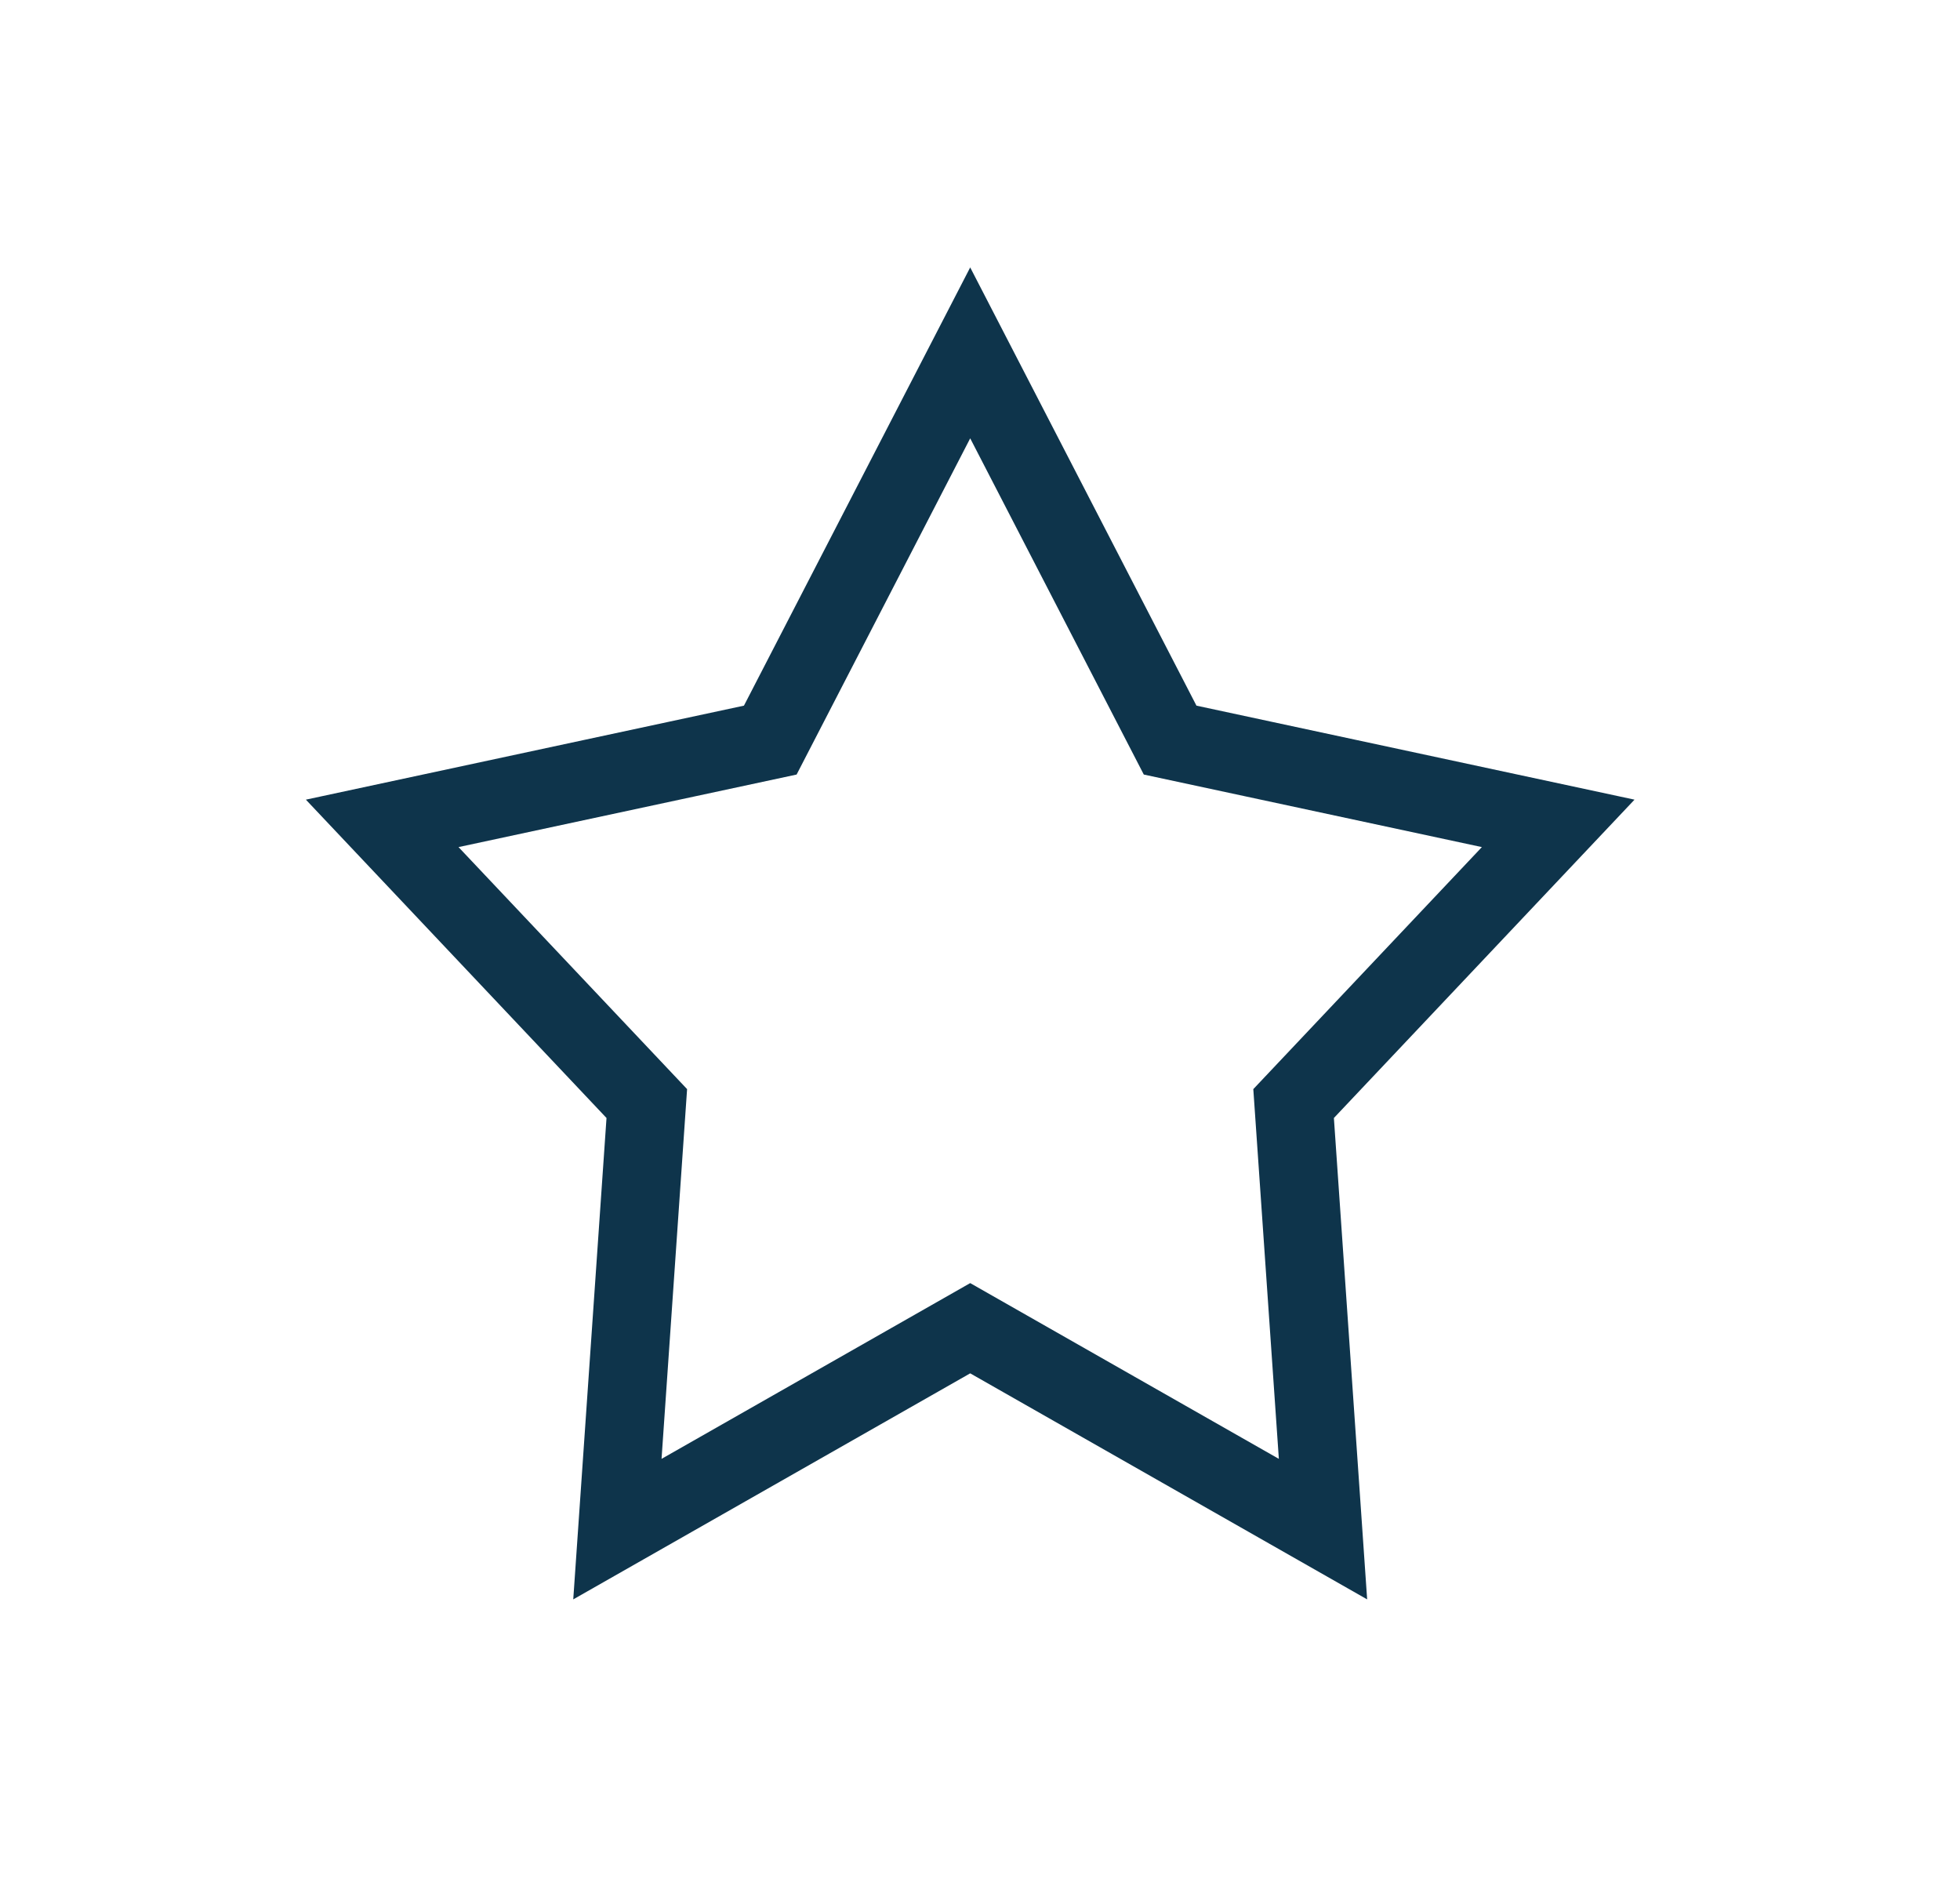
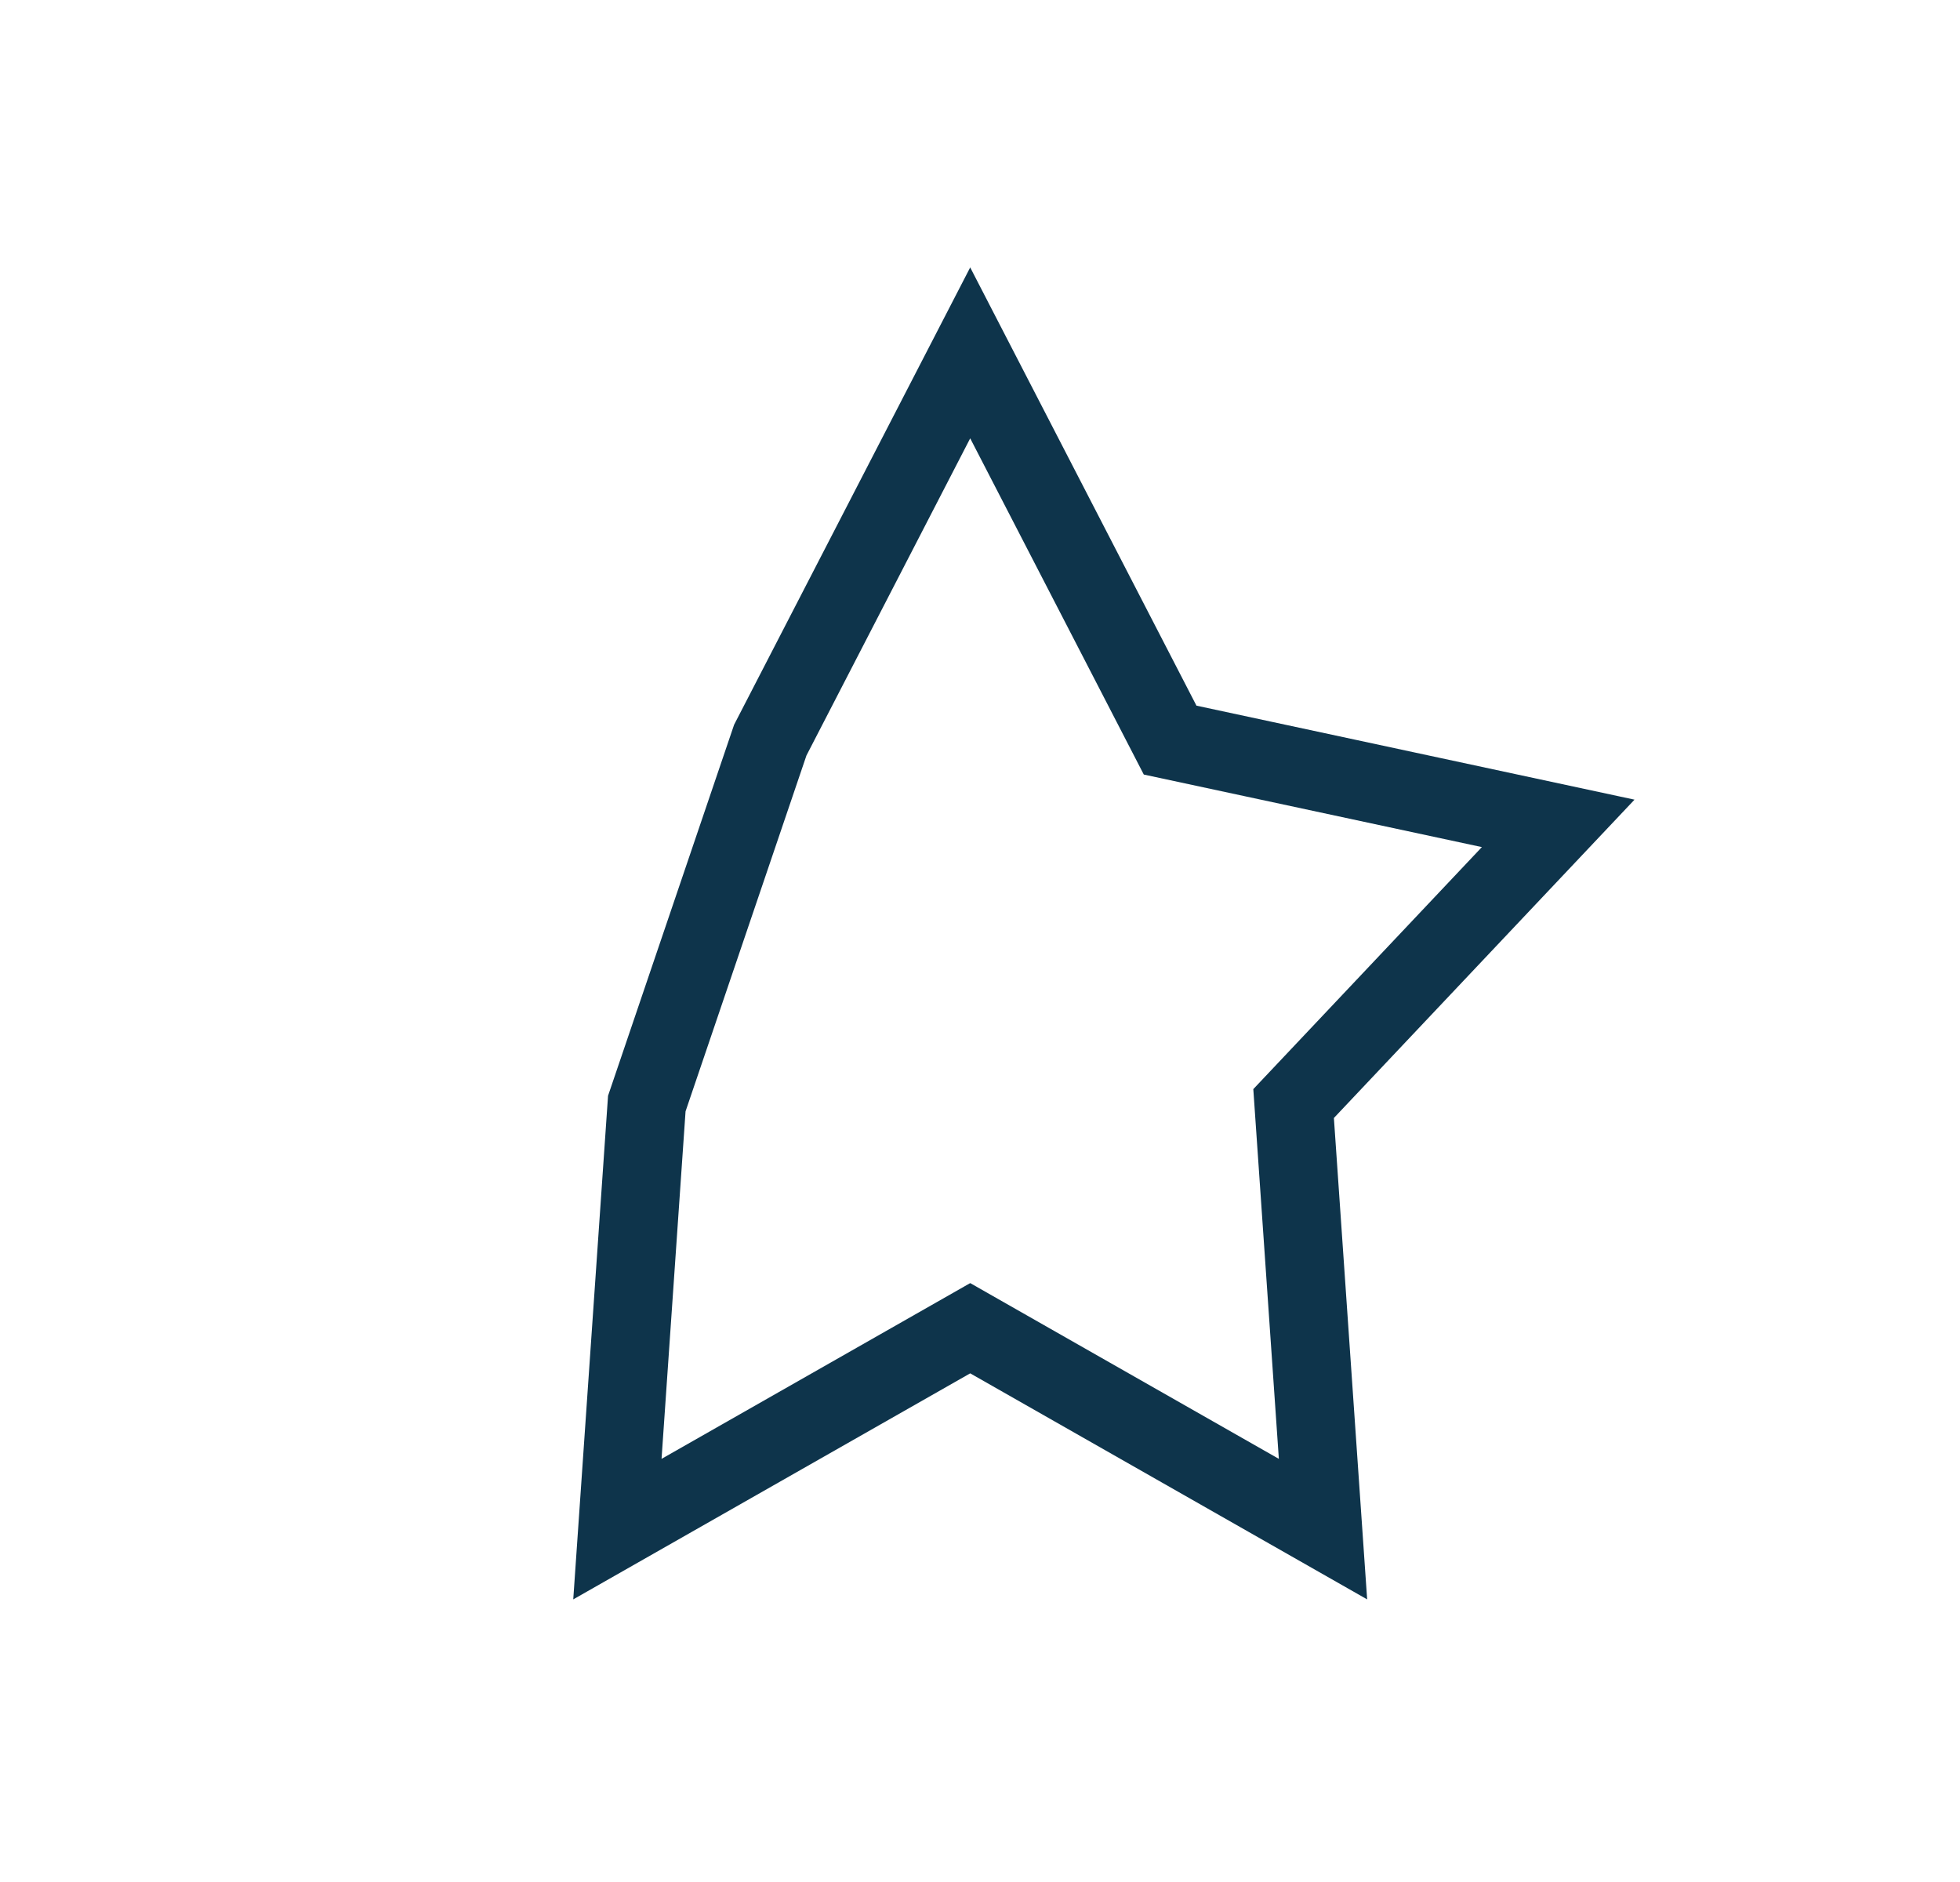
<svg xmlns="http://www.w3.org/2000/svg" width="25" height="24" viewBox="0 0 25 24" fill="none">
-   <path d="M12.375 4.5L14.925 9.438L19.875 10.5L16.5 14.073L16.875 19.5L12.375 16.938L7.875 19.5L8.25 14.073L4.875 10.5L9.825 9.438L12.375 4.5Z" stroke="#0E344B" />
+   <path d="M12.375 4.5L14.925 9.438L19.875 10.5L16.5 14.073L16.875 19.5L12.375 16.938L7.875 19.5L8.25 14.073L9.825 9.438L12.375 4.5Z" stroke="#0E344B" />
</svg>